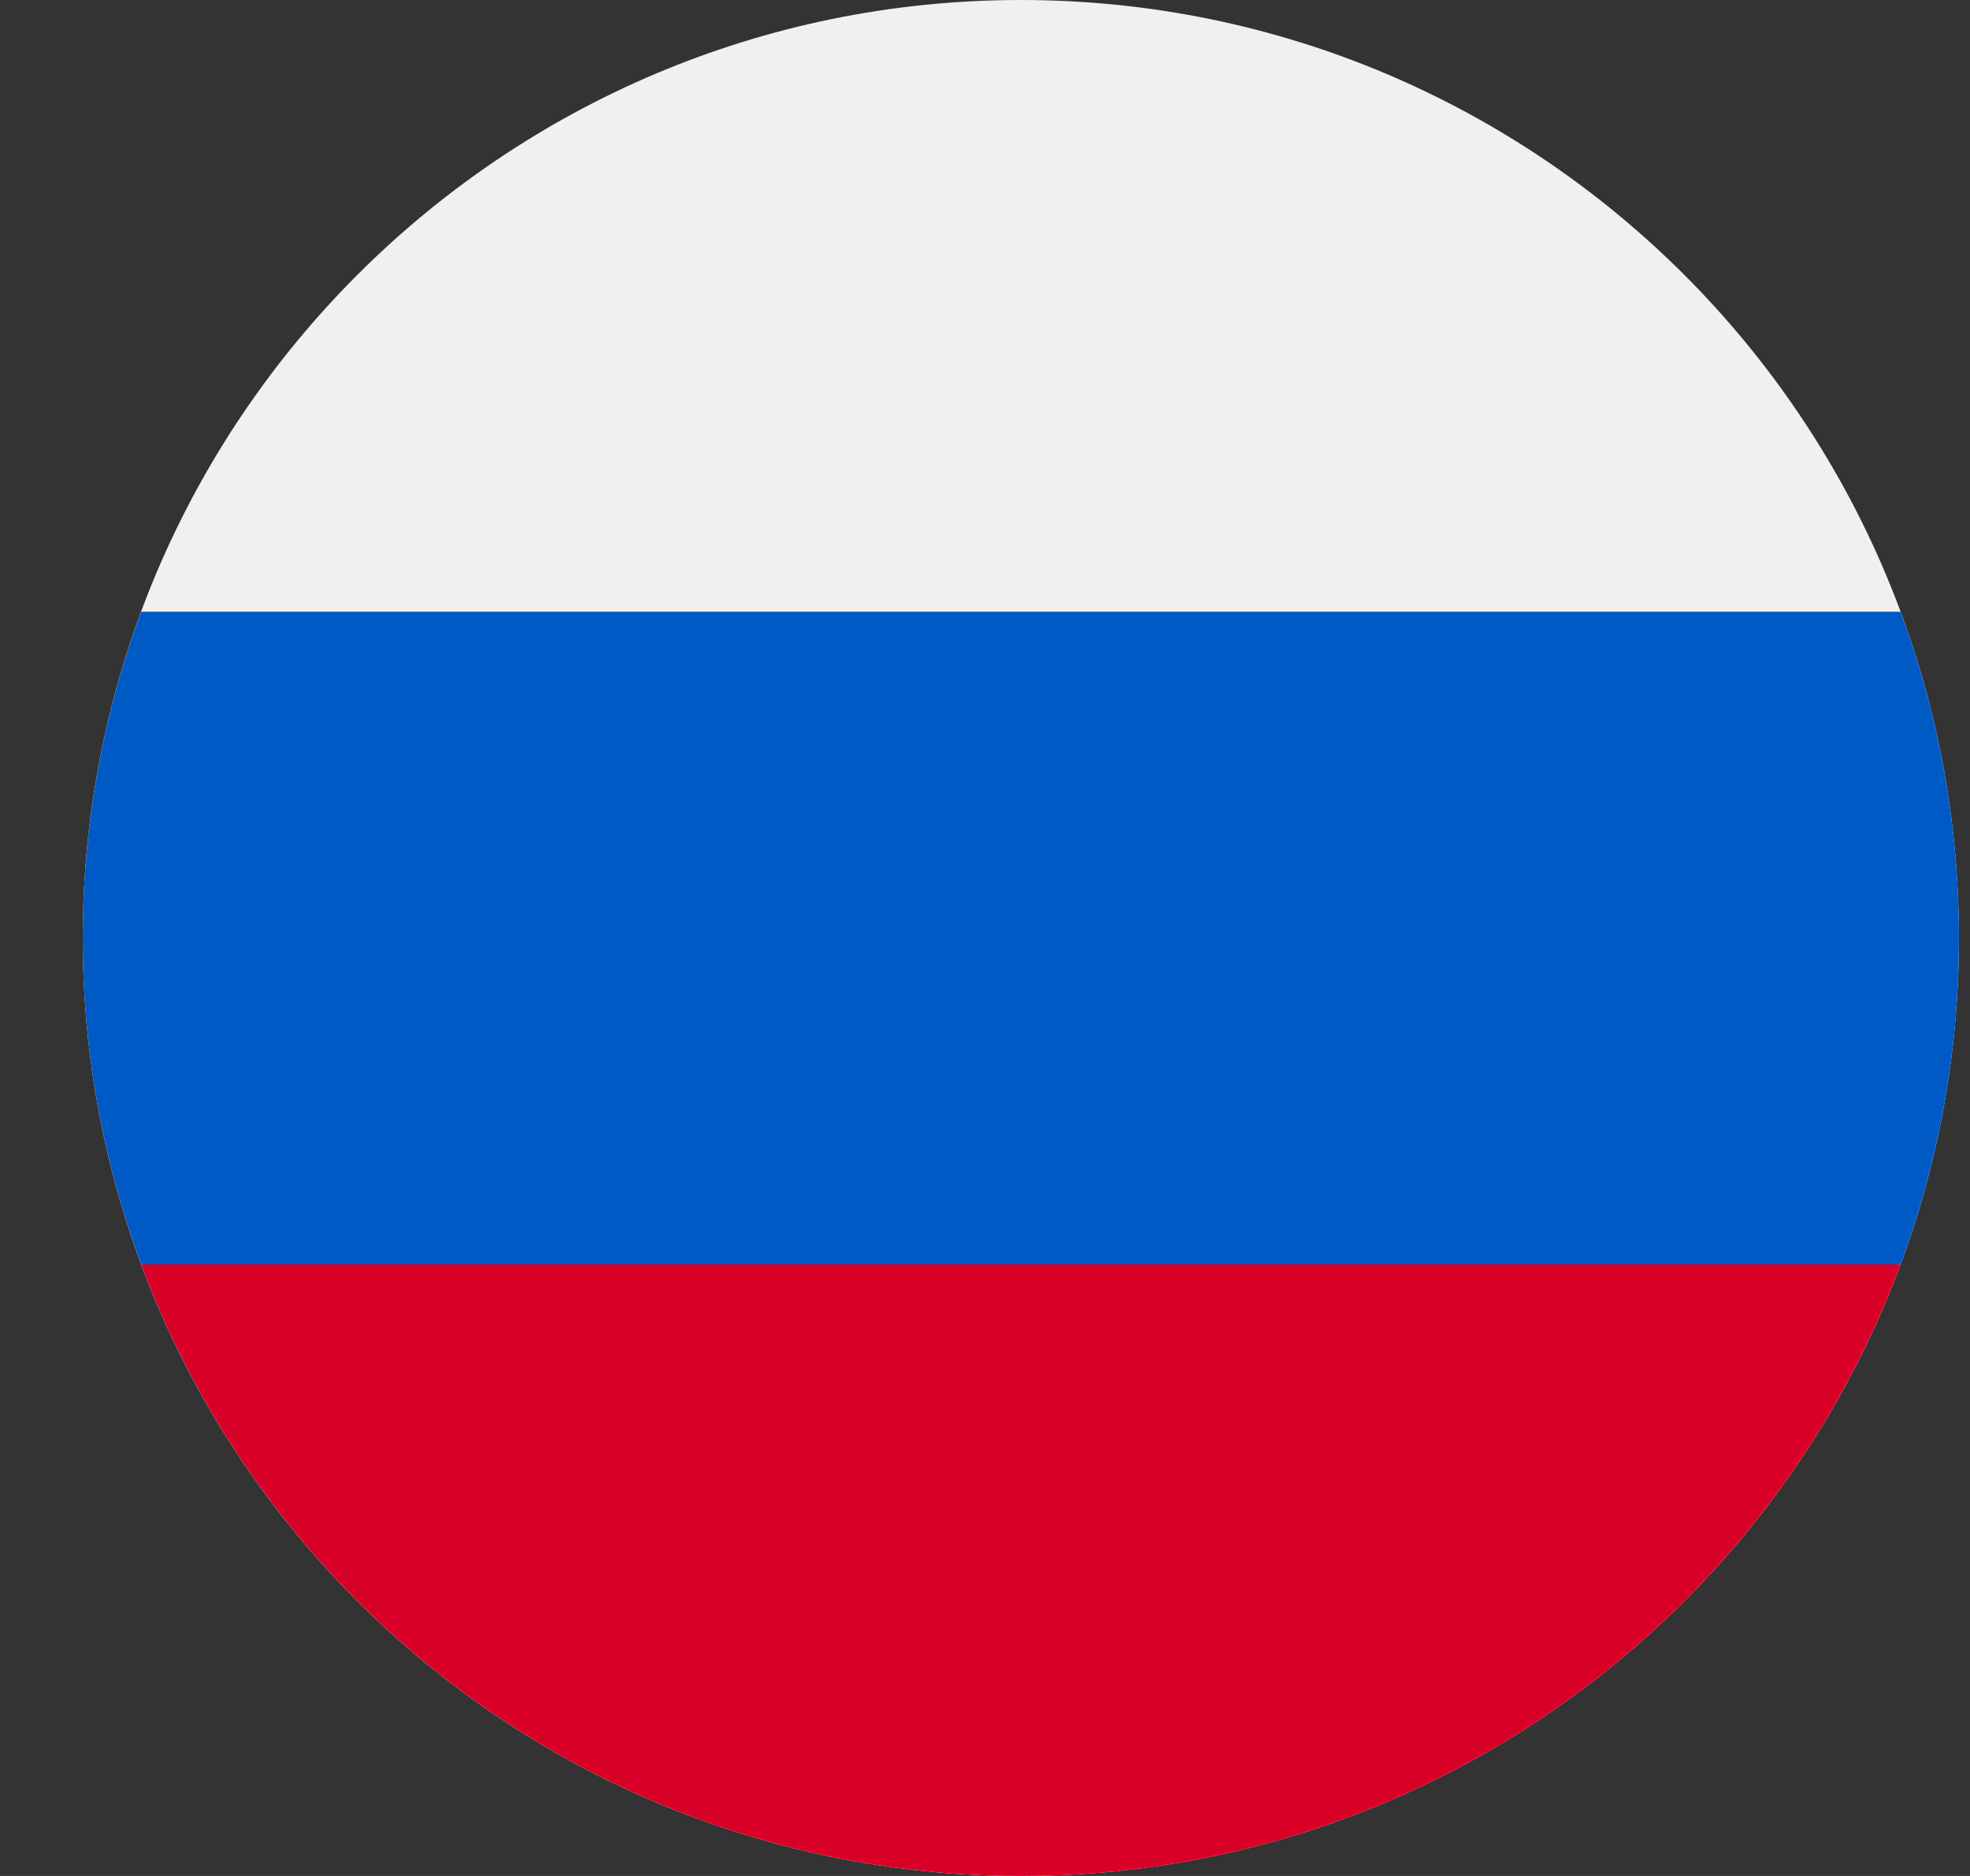
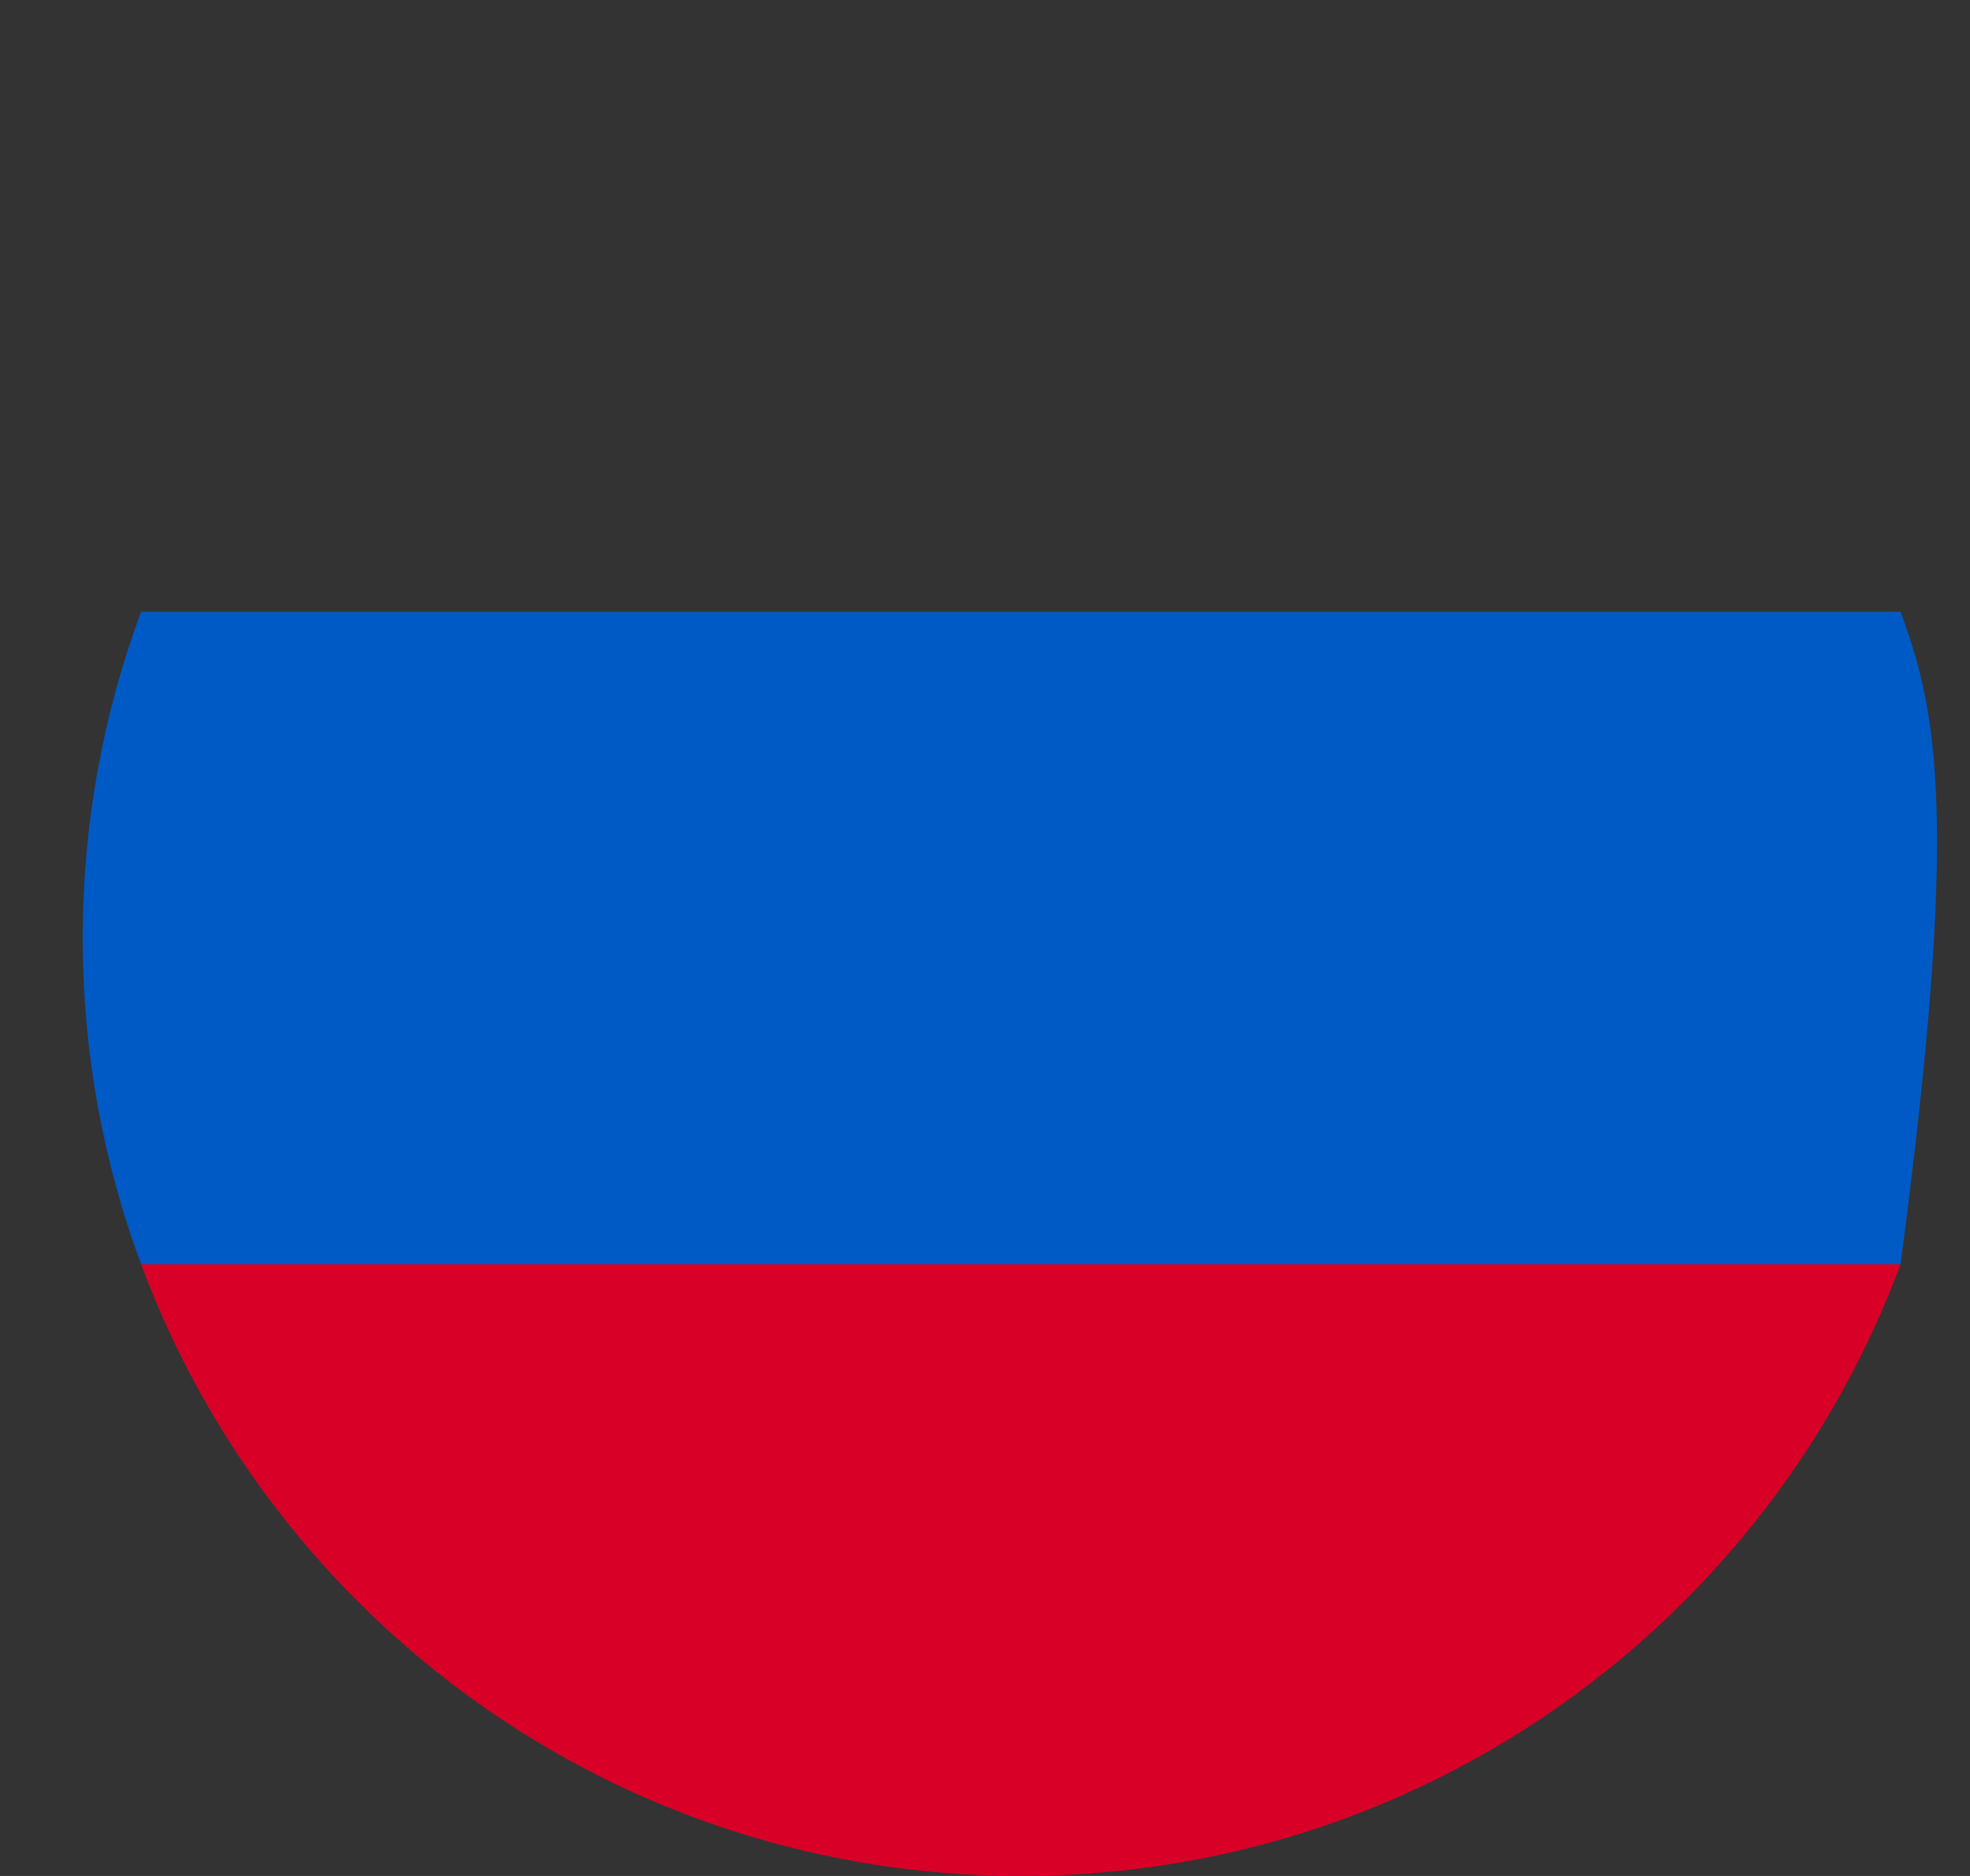
<svg xmlns="http://www.w3.org/2000/svg" width="21" height="20" viewBox="0 0 21 20" fill="none">
  <rect x="0" y="0" width="21" height="20" fill="#333333" stroke="none" />
  <g clip-path="url(#clip0)">
-     <path d="M10.882 20C16.405 20 20.882 15.523 20.882 10C20.882 4.477 16.405 0 10.882 0C5.359 0 0.882 4.477 0.882 10C0.882 15.523 5.359 20 10.882 20Z" fill="#F0F0F0" />
-     <path d="M20.26 13.478C20.662 12.395 20.882 11.223 20.882 10C20.882 8.777 20.662 7.605 20.26 6.522H1.504C1.102 7.605 0.882 8.777 0.882 10C0.882 11.223 1.102 12.395 1.504 13.478L10.882 14.348L20.26 13.478Z" fill="#005AC5" />
+     <path d="M20.26 13.478C20.882 8.777 20.662 7.605 20.26 6.522H1.504C1.102 7.605 0.882 8.777 0.882 10C0.882 11.223 1.102 12.395 1.504 13.478L10.882 14.348L20.26 13.478Z" fill="#005AC5" />
    <path d="M10.882 20C15.182 20 18.847 17.286 20.26 13.478H1.504C2.917 17.286 6.583 20 10.882 20Z" fill="#D80027" />
  </g>
  <defs>
    <clipPath id="clip0">
      <rect width="20" height="20" fill="white" transform="translate(0.882)" />
    </clipPath>
  </defs>
</svg>